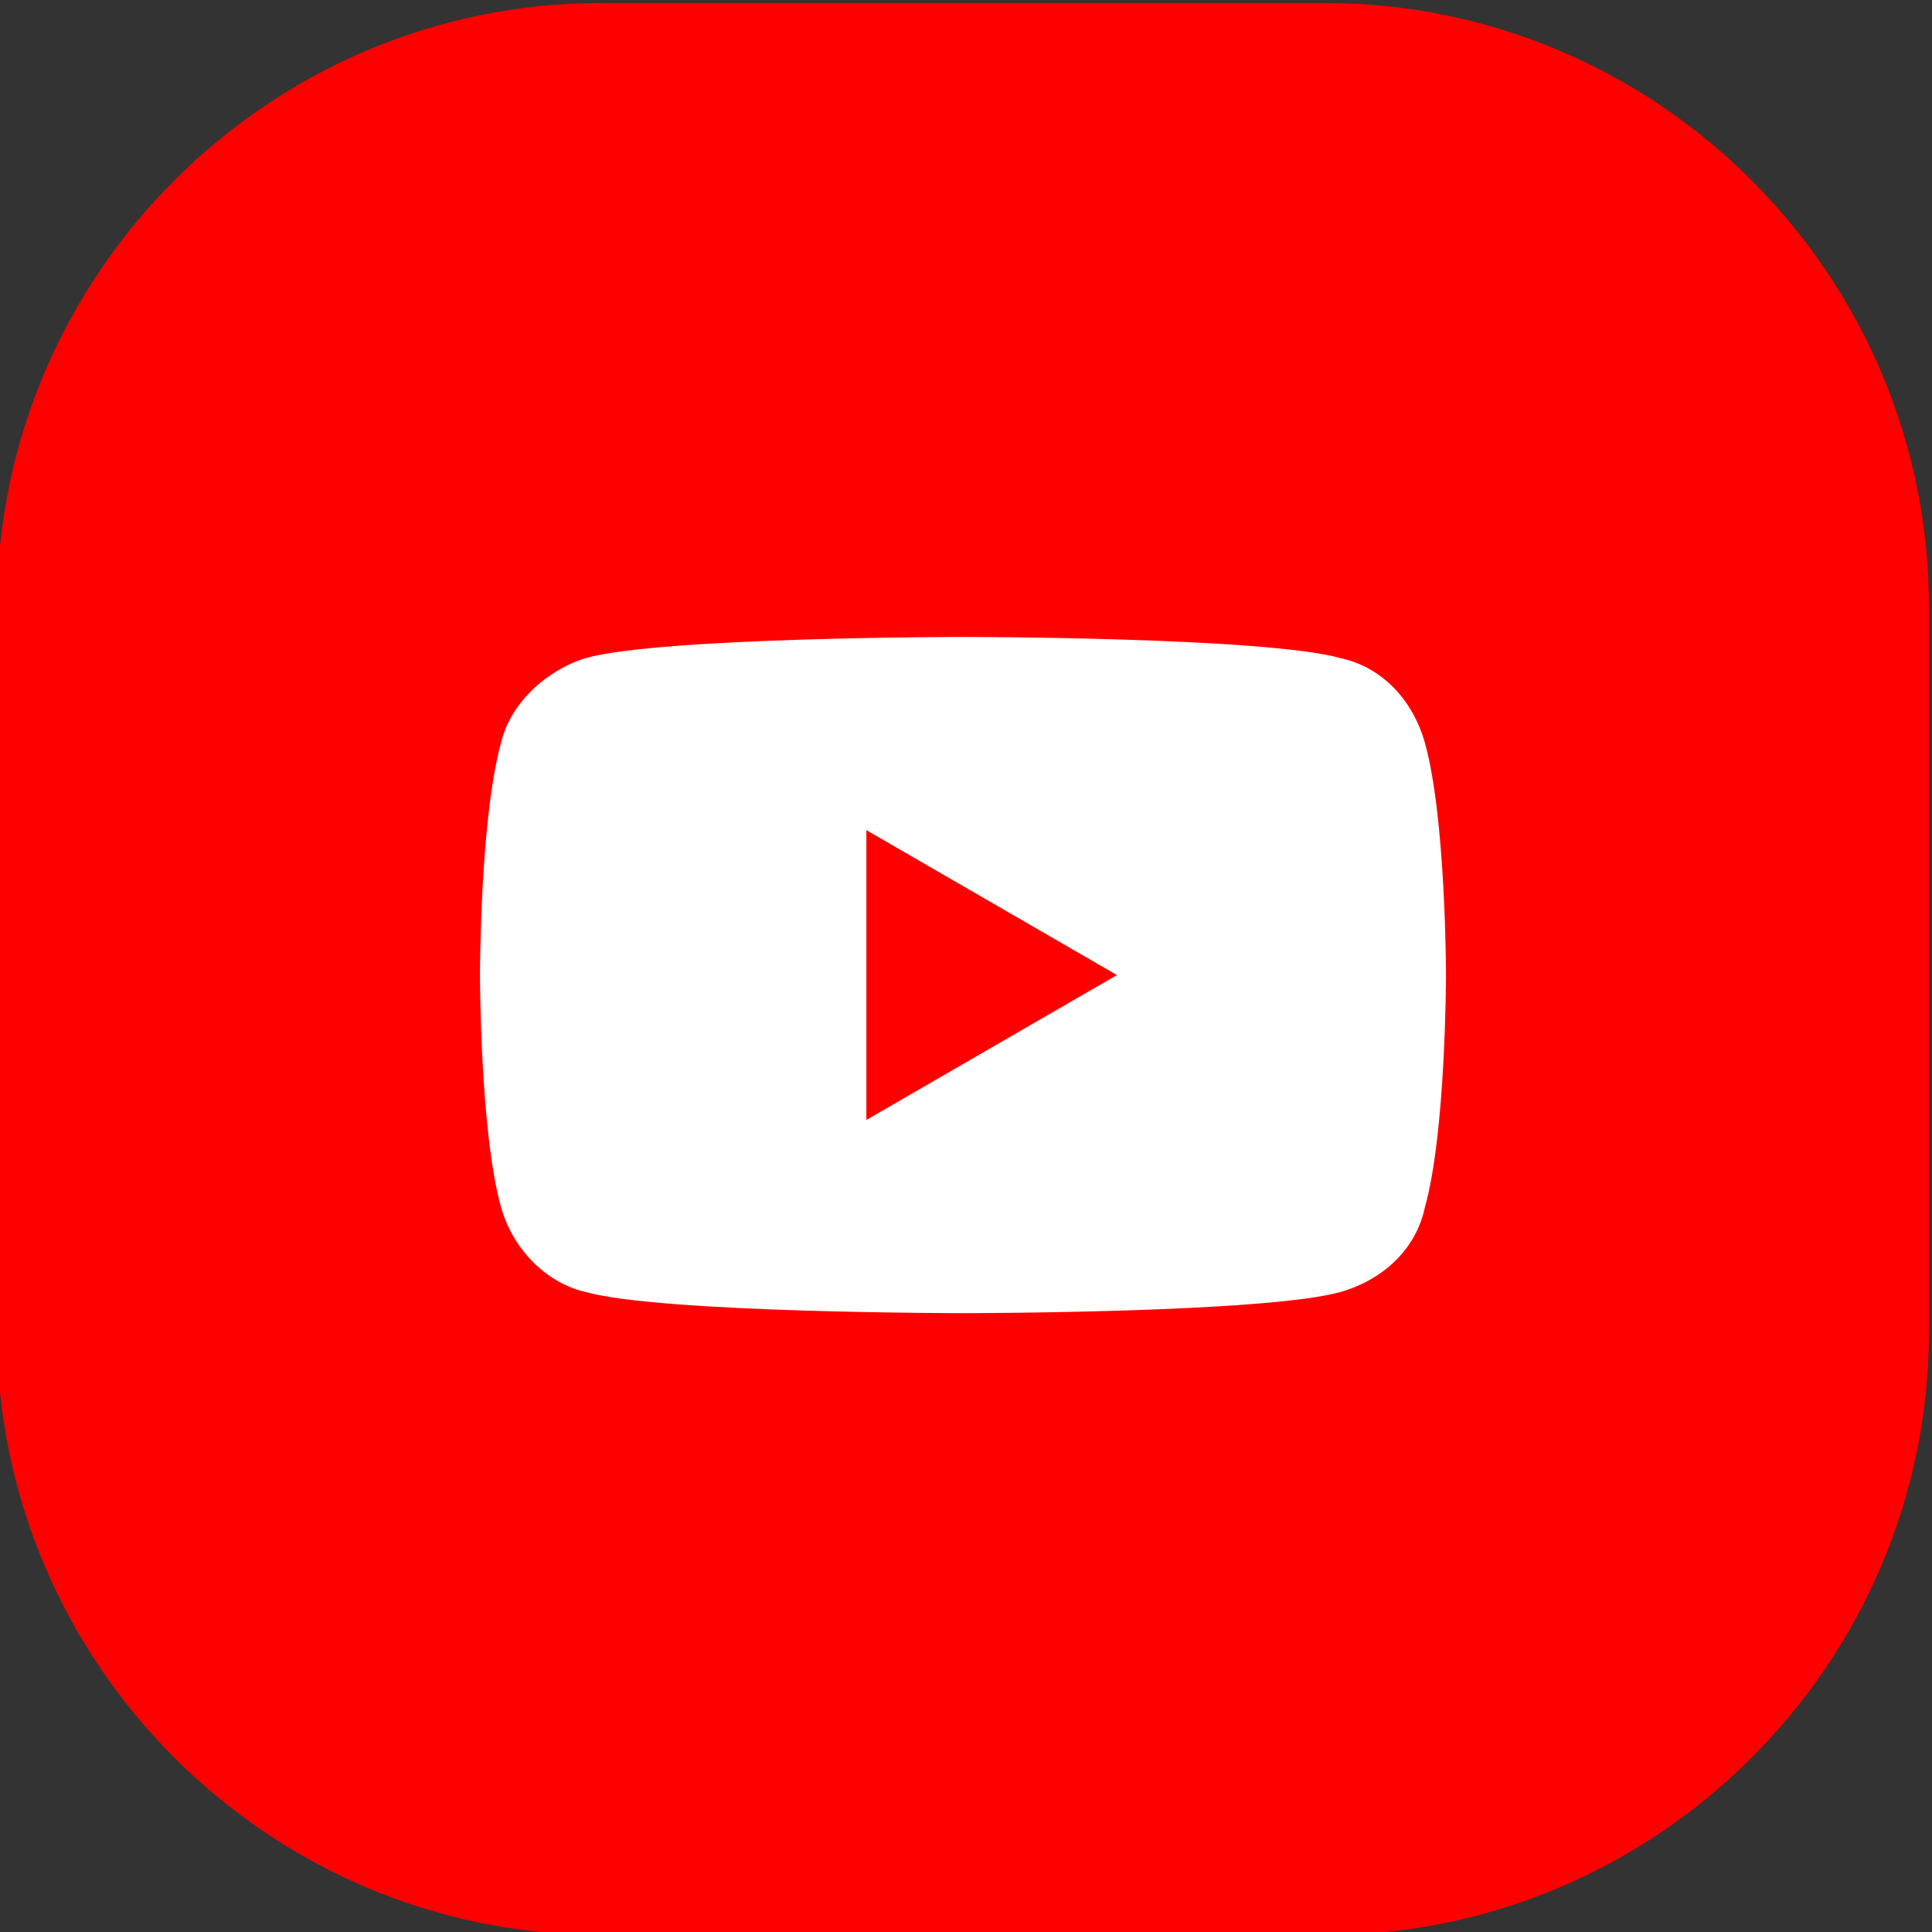
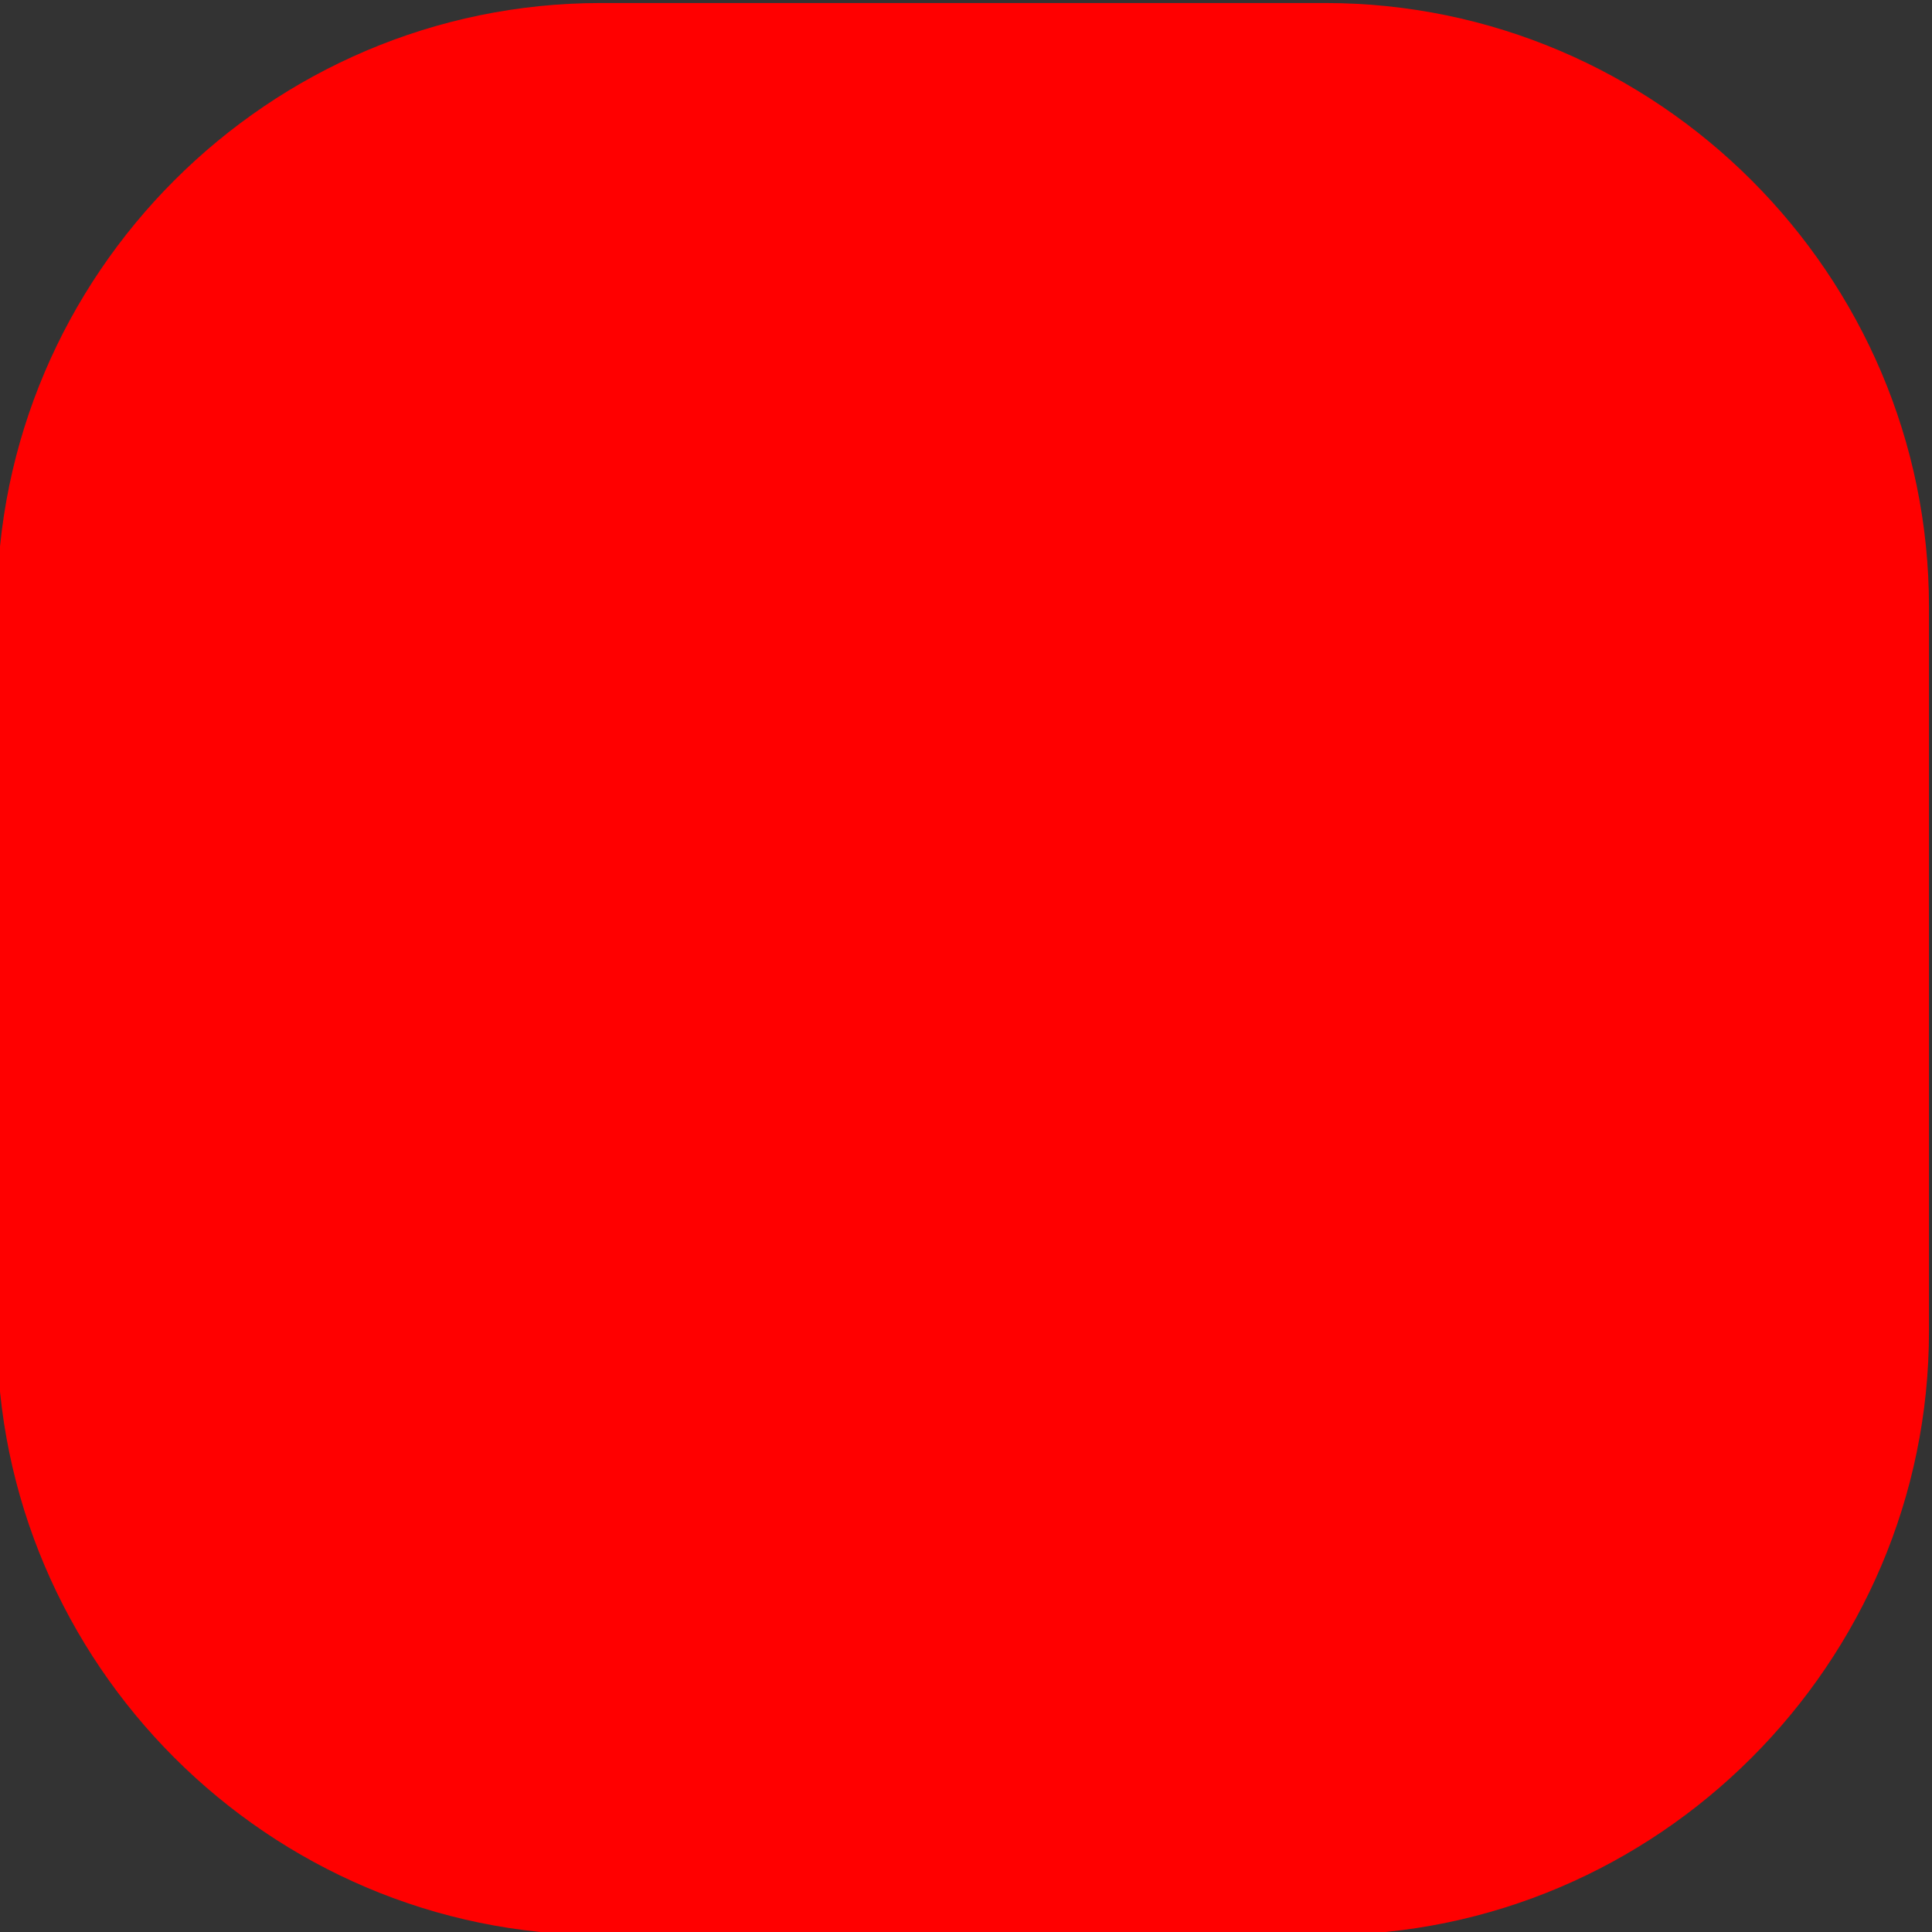
<svg xmlns="http://www.w3.org/2000/svg" version="1.1" id="Vrstva_1" x="0px" y="0px" viewBox="0 0 64 64" style="enable-background:new 0 0 64 64;" xml:space="preserve">
  <rect x="0" y="0" width="64" height="64" fill="#333333" stroke="none" />
  <style type="text/css">
	.st0{fill:#FF0000;}
	.st1{fill:#FFFFFF;}
</style>
  <path class="st0" d="M19.9,0.1h24c11,0,20,9,20,20v24c0,11-9,20-20,20h-24c-11,0-20-9-20-20v-24C-0.1,9.1,8.9,0.1,19.9,0.1z" />
-   <path class="st1" d="M31.9,21.1c0,0-10,0-12.5,0.7c-1.3,0.4-2.5,1.5-2.8,2.8c-0.7,2.5-0.7,7.7-0.7,7.7s0,5.2,0.7,7.7  c0.4,1.4,1.5,2.5,2.8,2.8c2.5,0.7,12.5,0.7,12.5,0.7s10,0,12.5-0.7c1.4-0.4,2.5-1.4,2.8-2.8c0.7-2.5,0.7-7.7,0.7-7.7s0-5.2-0.7-7.7  c-0.4-1.4-1.4-2.5-2.8-2.8C41.9,21.1,31.9,21.1,31.9,21.1z M28.7,27.5l8.3,4.8l-8.3,4.8V27.5z" />
</svg>